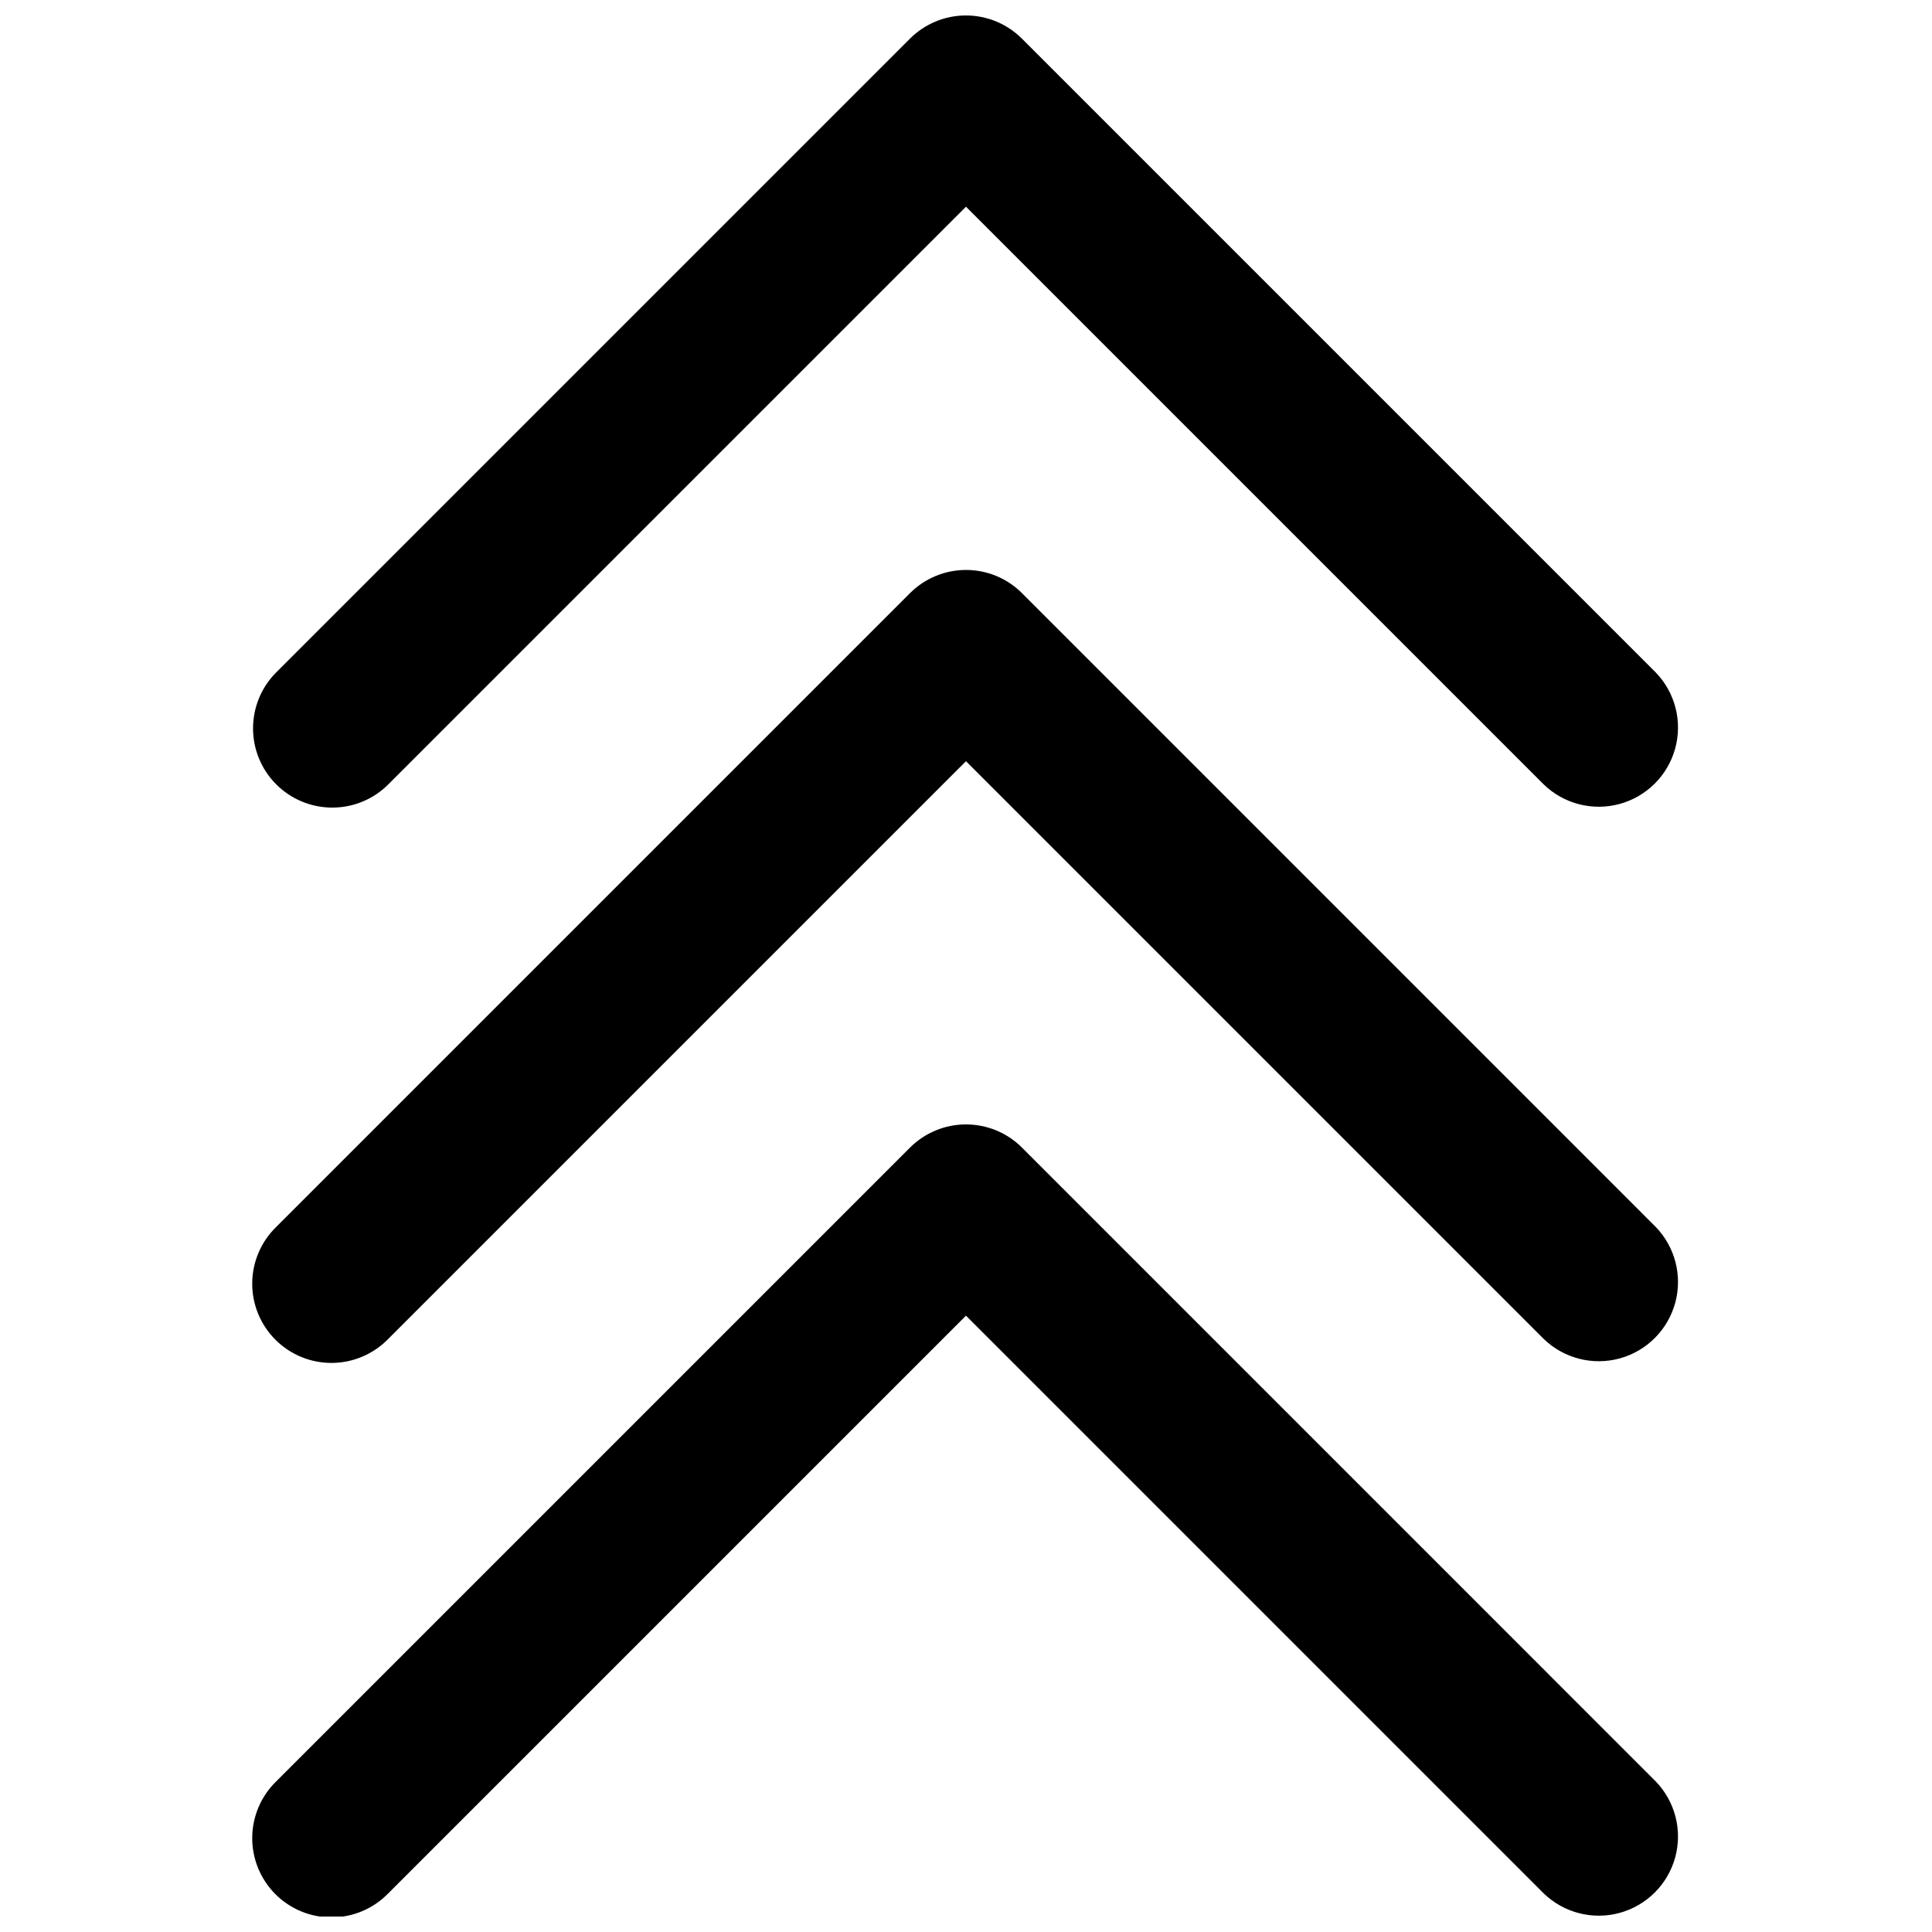
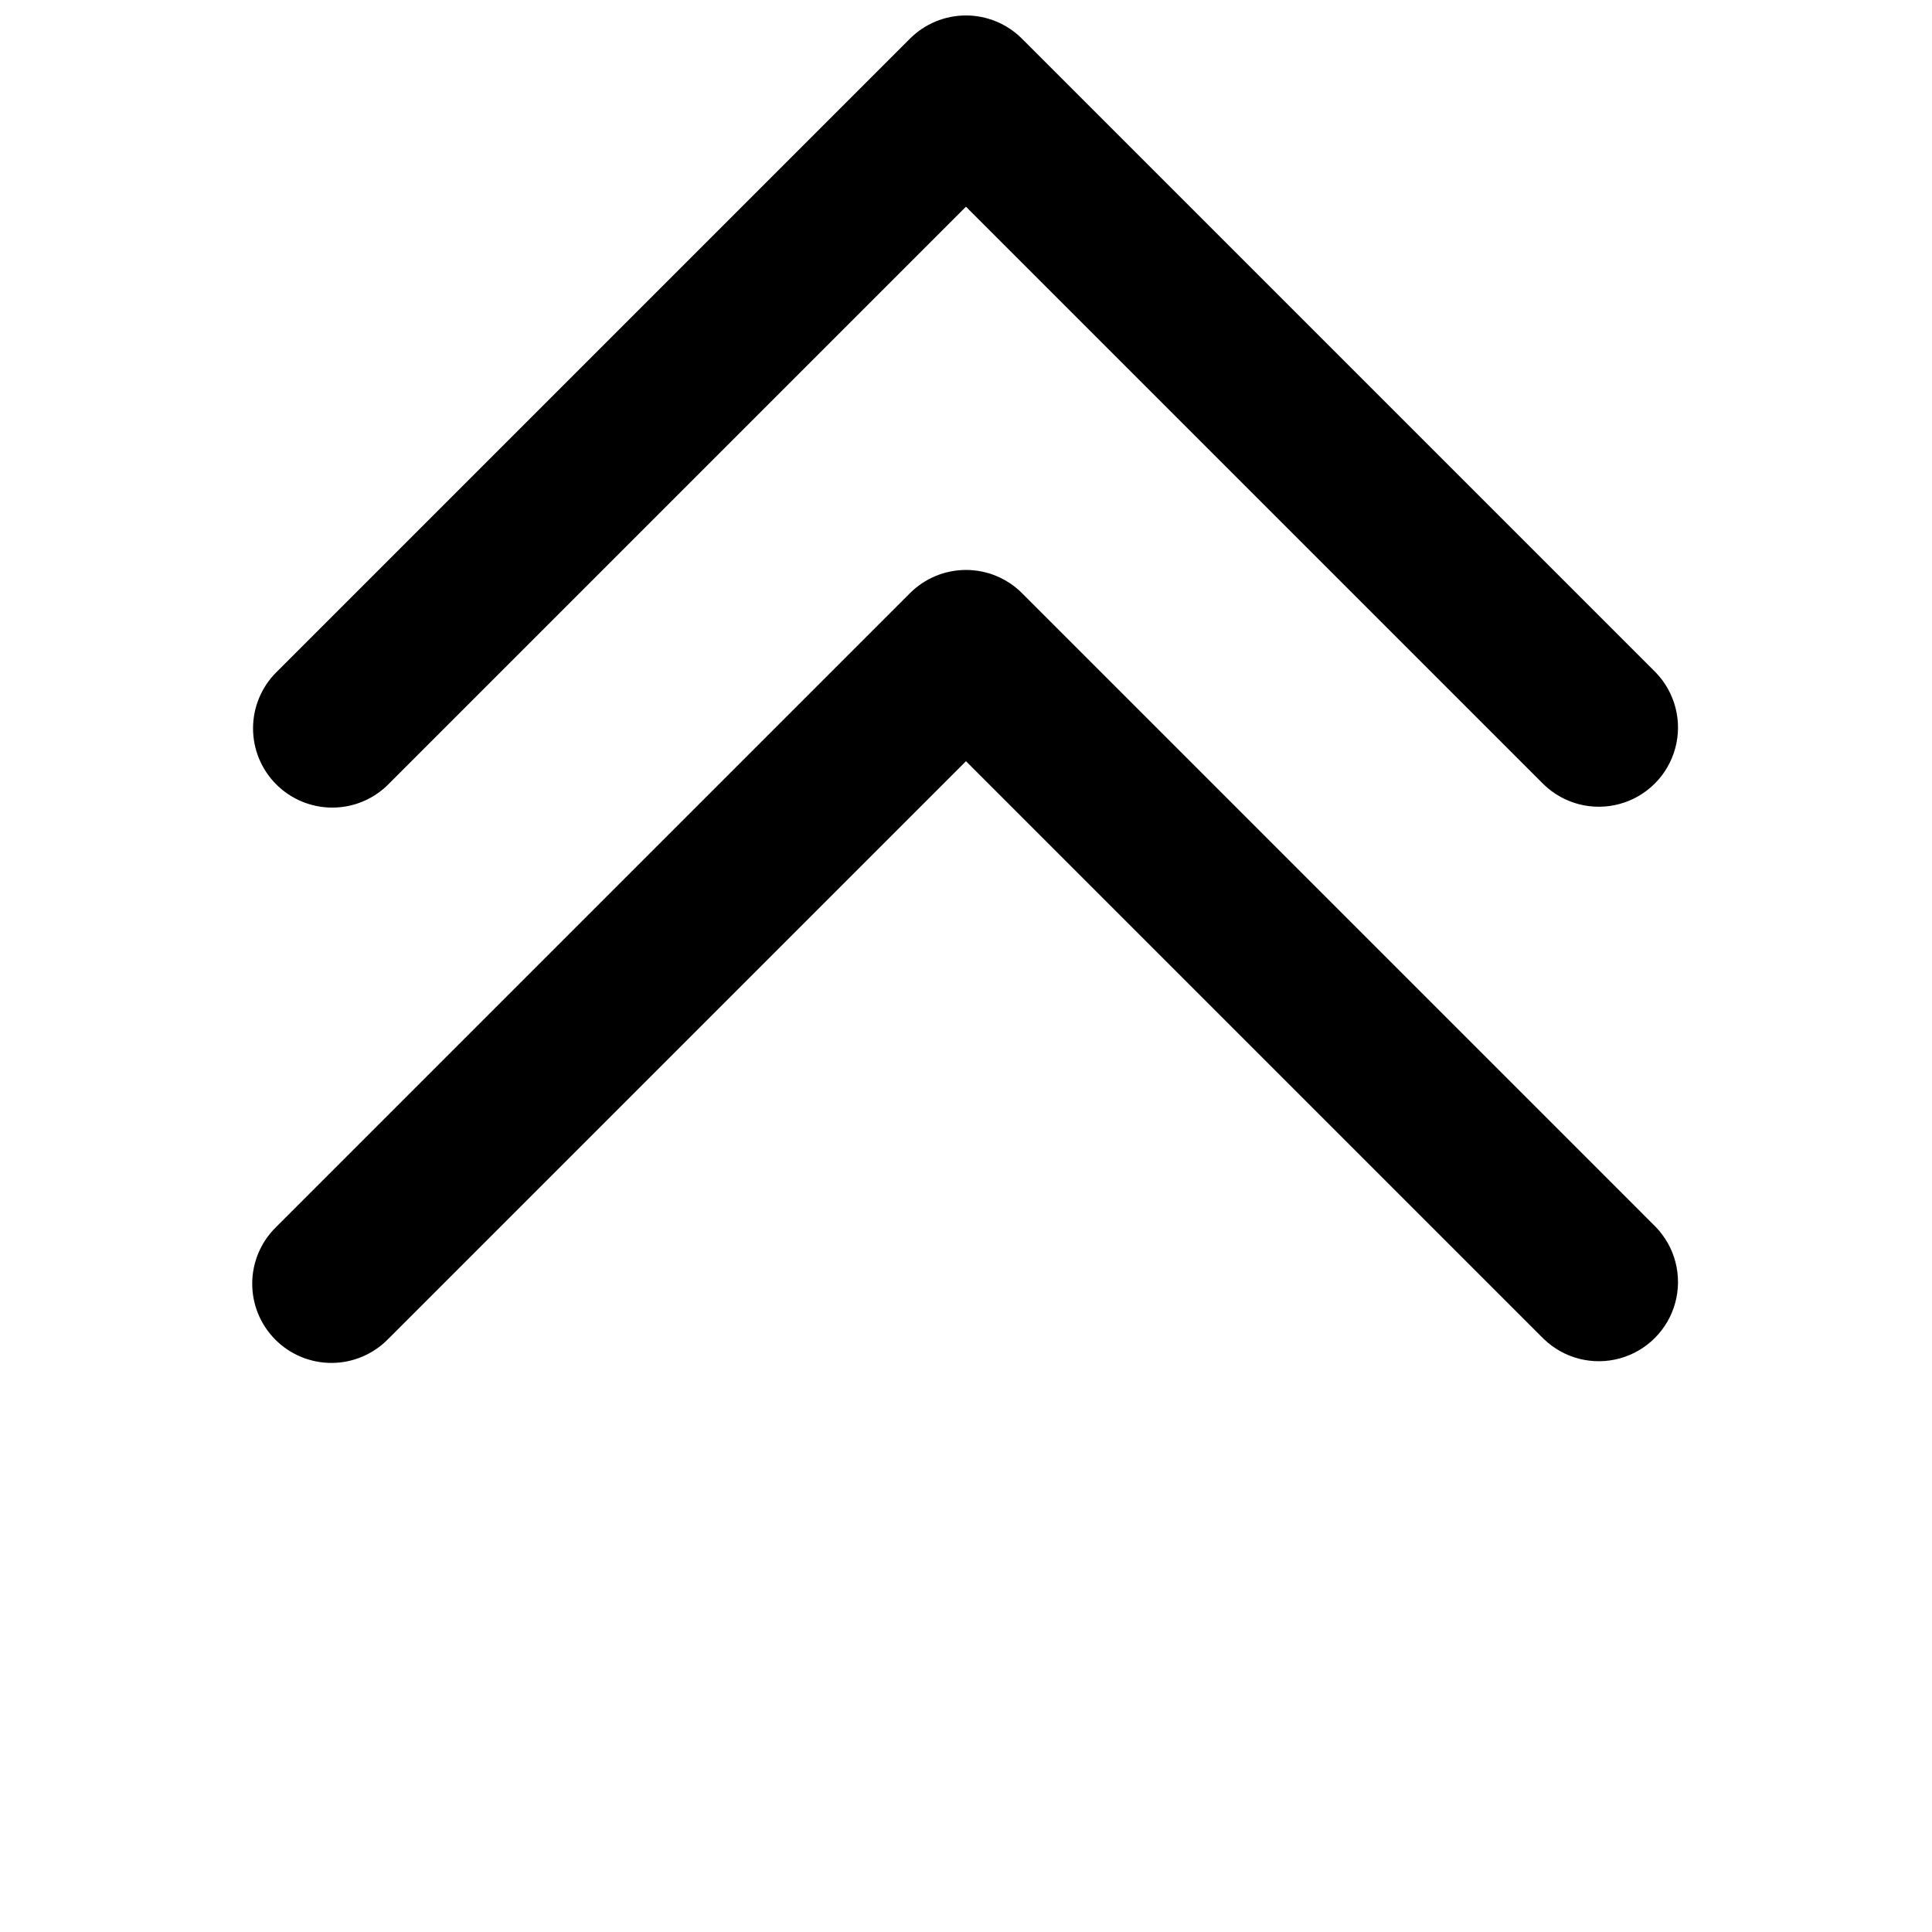
<svg xmlns="http://www.w3.org/2000/svg" width="800px" height="800px" version="1.1" viewBox="144 144 512 512">
  <defs>
    <clipPath id="b">
-       <path d="m210 441h379v210.9h-379z" />
-     </clipPath>
+       </clipPath>
    <clipPath id="a">
      <path d="m211 148.09h378v210.91h-378z" />
    </clipPath>
  </defs>
  <path d="m414.84 301.19c-3.934-3.938-9.273-6.148-14.84-6.148s-10.906 2.211-14.844 6.148l-167.94 167.94c-4.035 3.914-6.332 9.285-6.375 14.906-0.043 5.625 2.172 11.027 6.148 15.004 3.977 3.977 9.383 6.191 15.004 6.148 5.621-0.043 10.992-2.34 14.91-6.375l153.09-153.09 153.09 153.09c5.328 5.168 12.988 7.141 20.152 5.184 7.16-1.961 12.754-7.555 14.711-14.715s-0.012-14.824-5.18-20.152z" />
  <g clip-path="url(#b)">
    <path d="m414.84 448.13c-3.934-3.938-9.273-6.148-14.84-6.148s-10.906 2.211-14.844 6.148l-167.94 167.94c-4.035 3.914-6.332 9.285-6.375 14.906-0.043 5.621 2.172 11.027 6.148 15.004 3.977 3.977 9.383 6.191 15.004 6.148 5.621-0.043 10.992-2.34 14.91-6.375l153.09-153.09 153.09 153.09c5.328 5.168 12.988 7.141 20.152 5.18 7.16-1.957 12.754-7.551 14.711-14.711s-0.012-14.824-5.18-20.152z" />
  </g>
  <g clip-path="url(#a)">
    <path d="m232.06 358.02c5.57 0.008 10.91-2.207 14.844-6.152l153.09-153.09 153.09 153.09c5.328 5.172 12.988 7.141 20.152 5.184 7.16-1.957 12.754-7.555 14.711-14.715 1.957-7.16-0.012-14.824-5.18-20.152l-167.94-167.94v0.004c-3.938-3.938-9.273-6.152-14.844-6.152-5.566 0-10.906 2.215-14.84 6.152l-167.94 167.94v-0.004c-3.934 3.938-6.144 9.277-6.144 14.844 0 5.566 2.211 10.906 6.148 14.84 3.934 3.938 9.273 6.148 14.84 6.152z" />
  </g>
</svg>